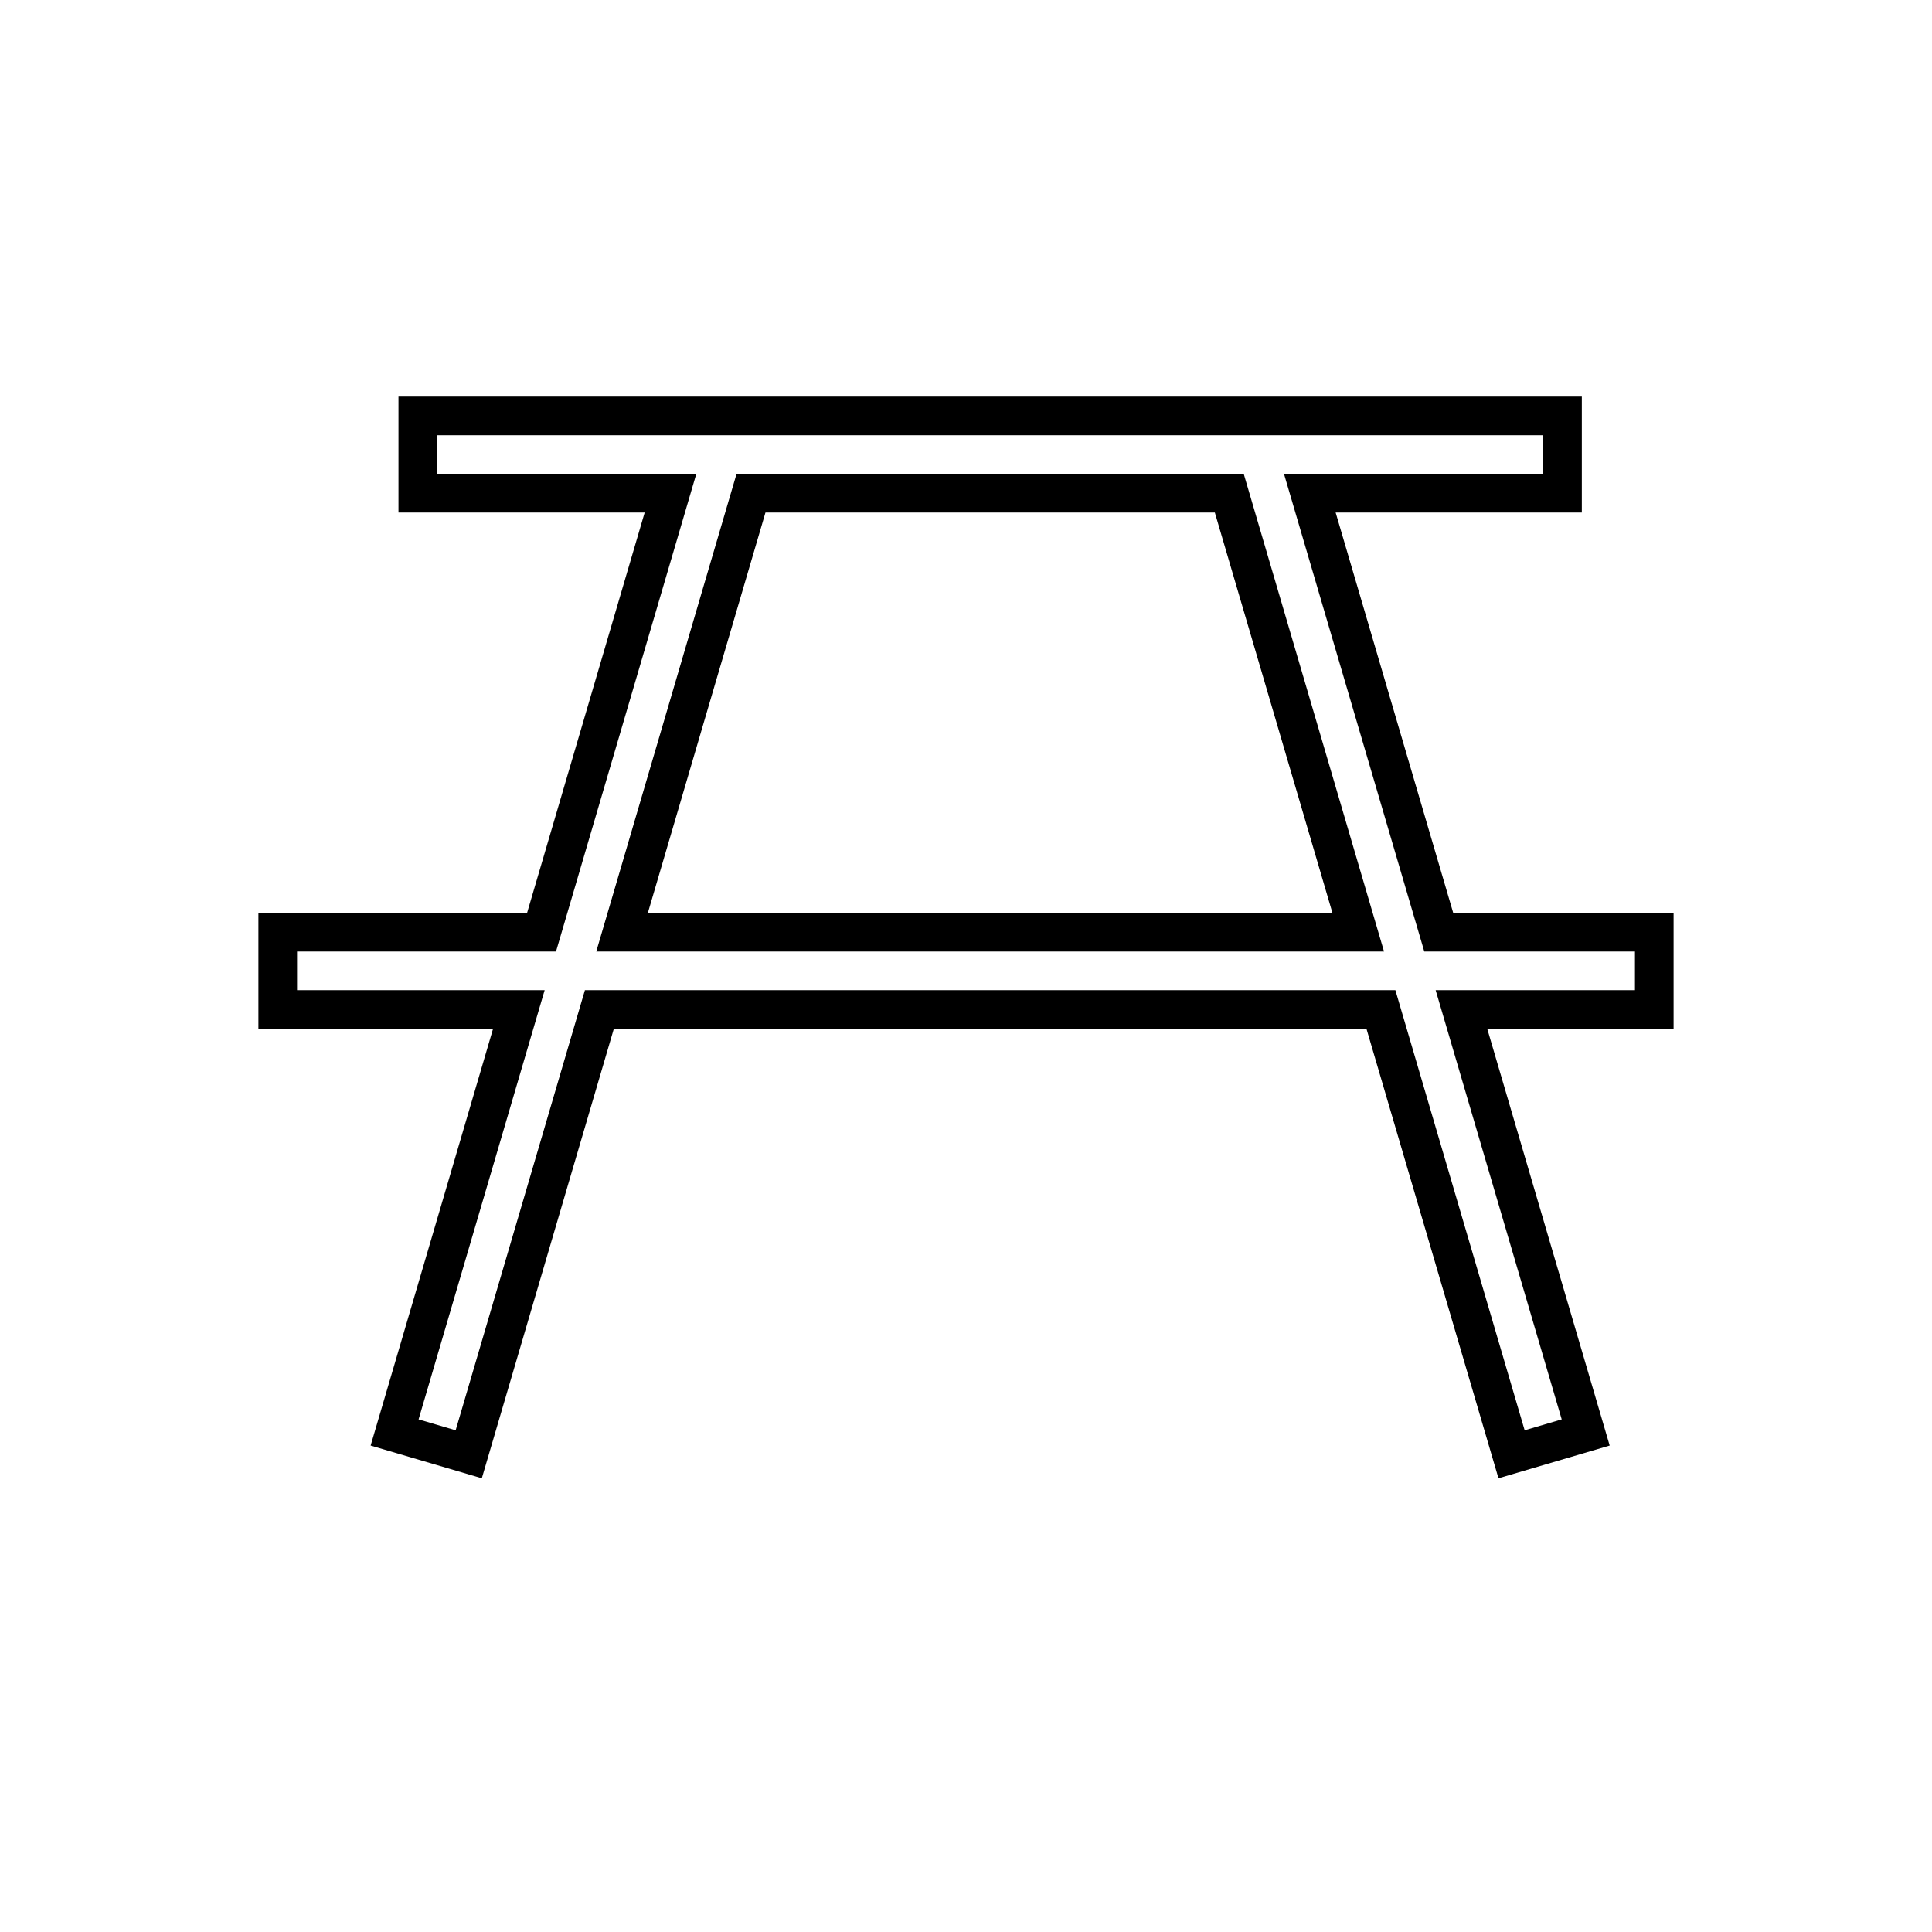
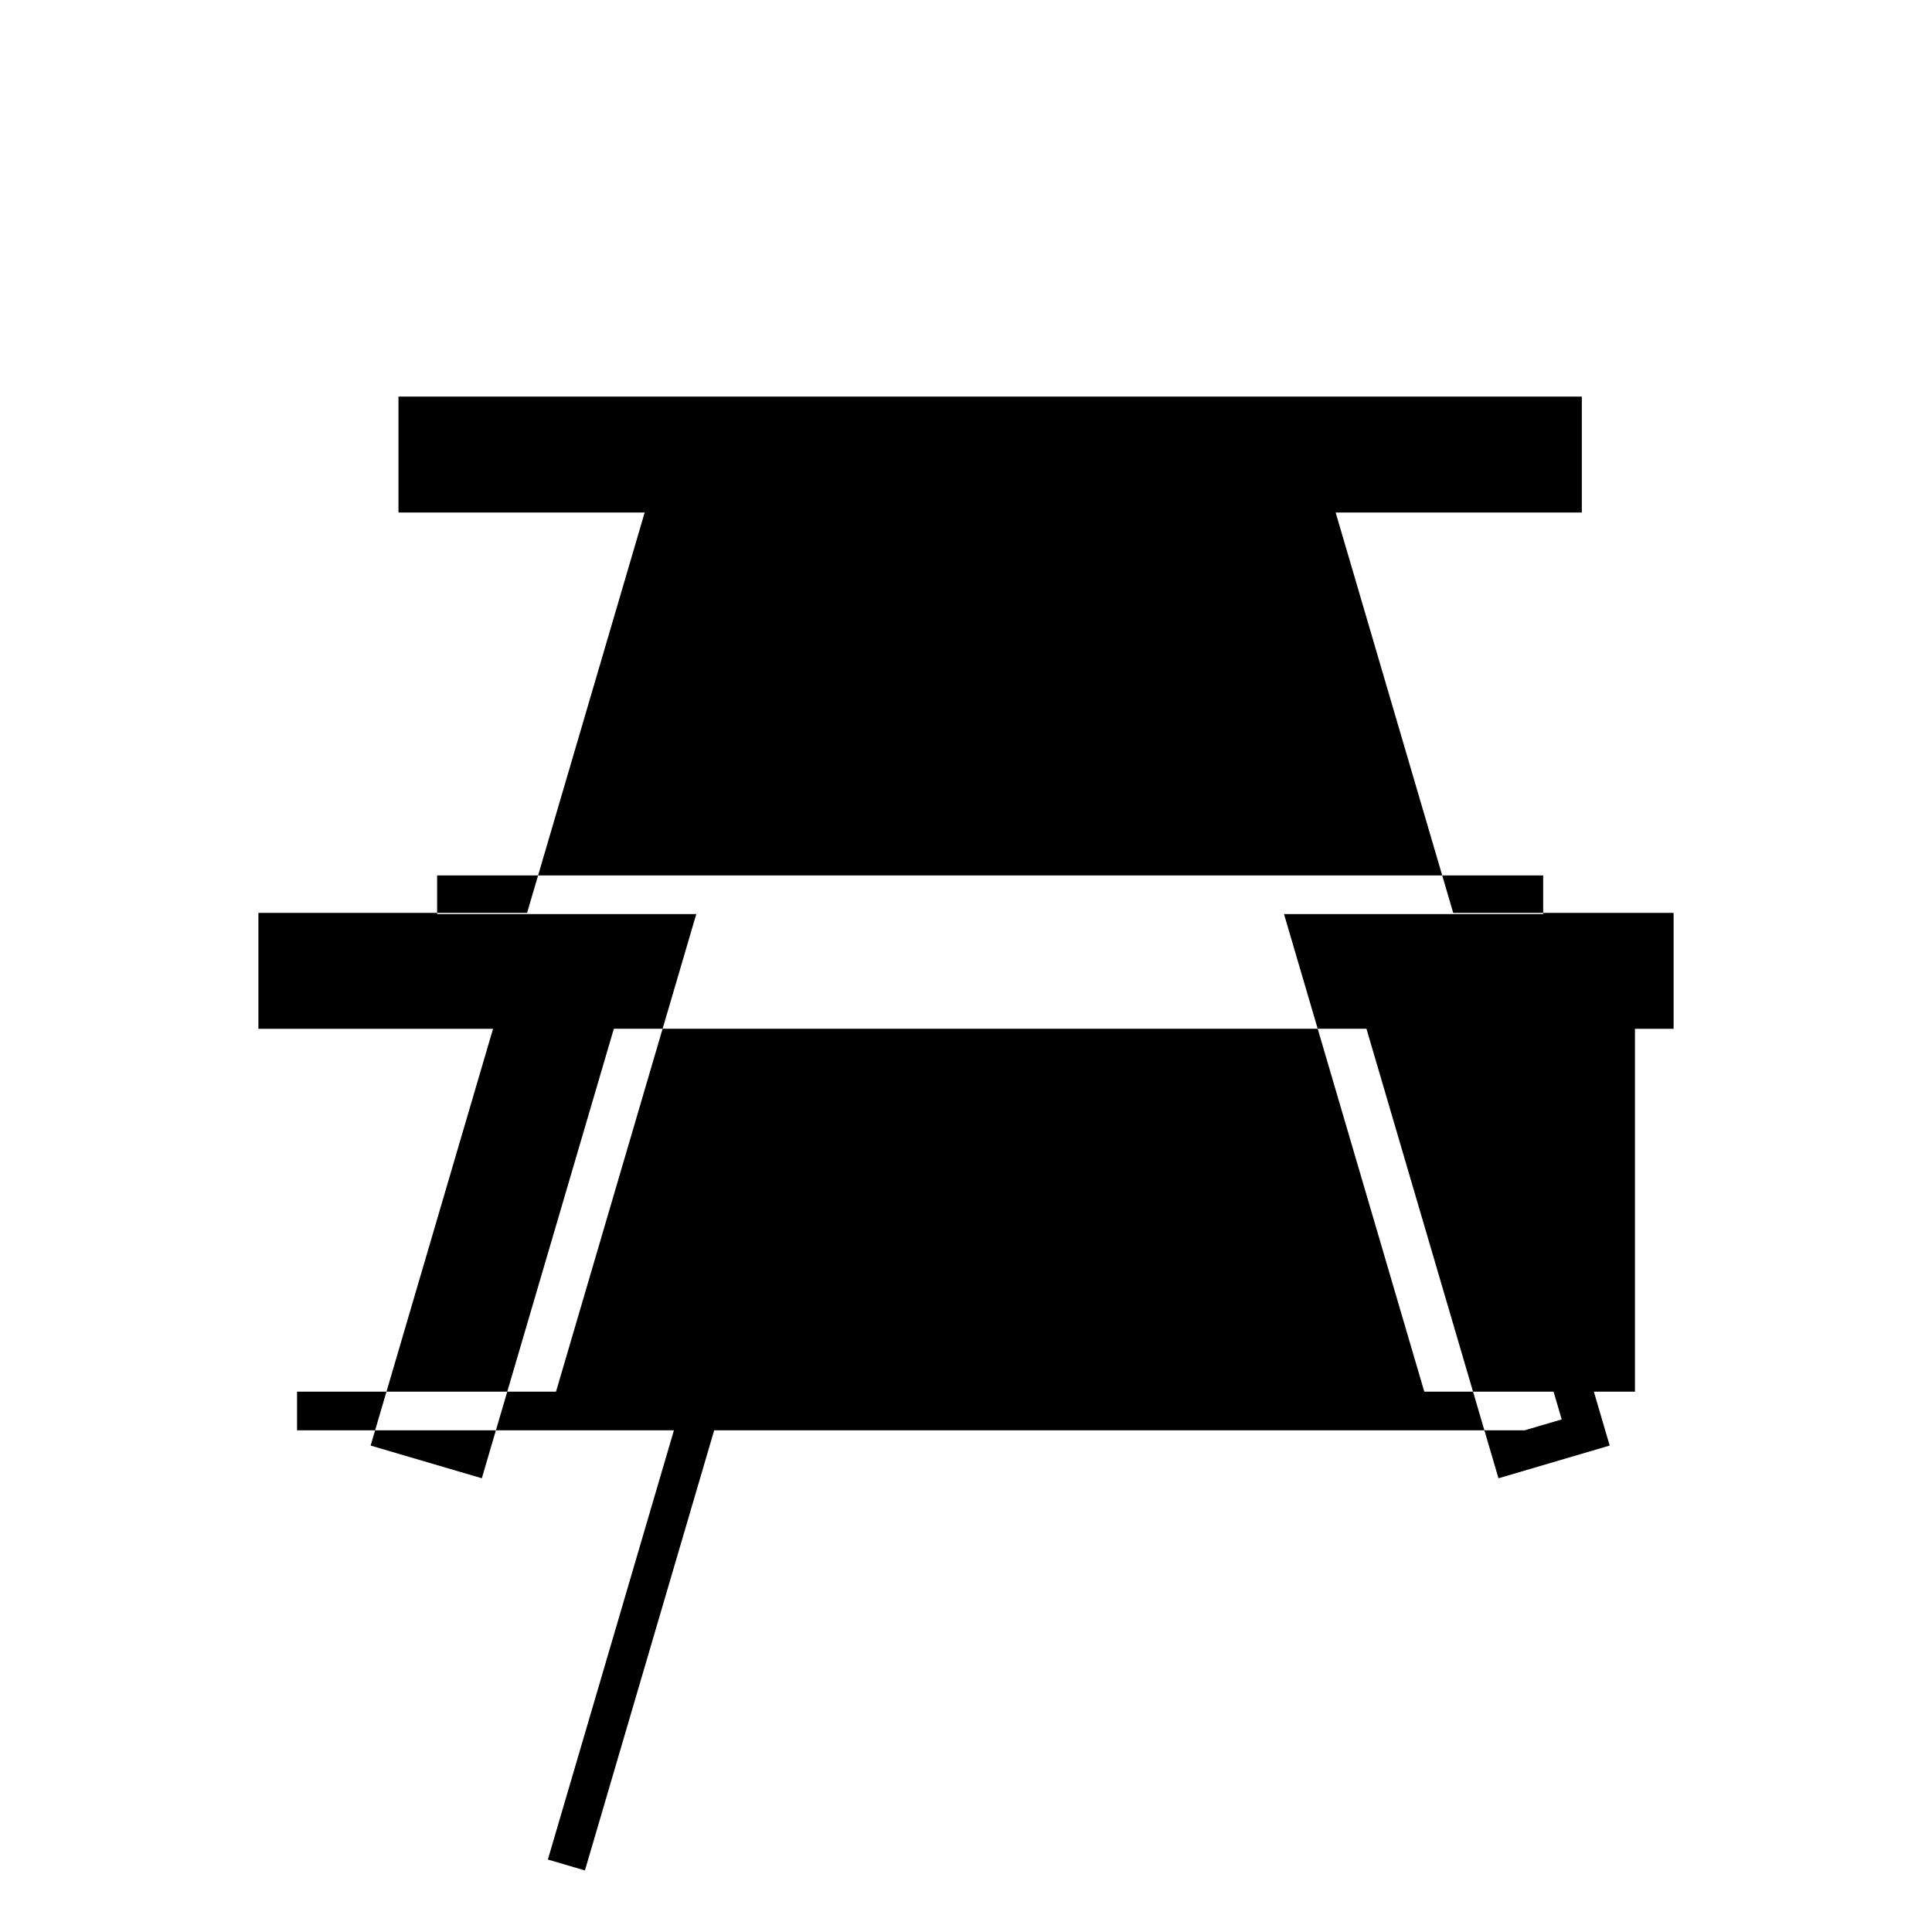
<svg xmlns="http://www.w3.org/2000/svg" version="1.1" id="Layer_1" x="0px" y="0px" width="100px" height="100px" viewBox="0 0 100 100" enable-background="new 0 0 100 100" xml:space="preserve">
  <g>
-     <path d="M86.625,47.25H75.218l-6.085-20.721h12.742v-6h-61.25v6h12.743L27.282,47.25H13.375v6H25.52l-6.336,21.572l5.755,1.693   l6.833-23.266h38.956l6.833,23.266l5.756-1.693L76.98,53.25h9.645V47.25z M84.625,51.25H74.309l6.525,22.218l-1.918,0.564   L72.225,51.25h-41.95l-6.691,22.782l-1.918-0.564l6.525-22.218H15.375v-2h13.404l7.261-24.721H22.625v-2h57.25v2H66.46   l7.261,24.721h10.904V51.25z" />
-     <path d="M38.123,24.529L30.862,49.25h40.775l-7.261-24.721H38.123z M33.534,47.25l6.086-20.721h23.26l6.086,20.721H33.534z" />
+     <path d="M86.625,47.25H75.218l-6.085-20.721h12.742v-6h-61.25v6h12.743L27.282,47.25H13.375v6H25.52l-6.336,21.572l5.755,1.693   l6.833-23.266h38.956l6.833,23.266l5.756-1.693L76.98,53.25h9.645V47.25z M84.625,51.25H74.309l6.525,22.218l-1.918,0.564   h-41.95l-6.691,22.782l-1.918-0.564l6.525-22.218H15.375v-2h13.404l7.261-24.721H22.625v-2h57.25v2H66.46   l7.261,24.721h10.904V51.25z" />
  </g>
</svg>